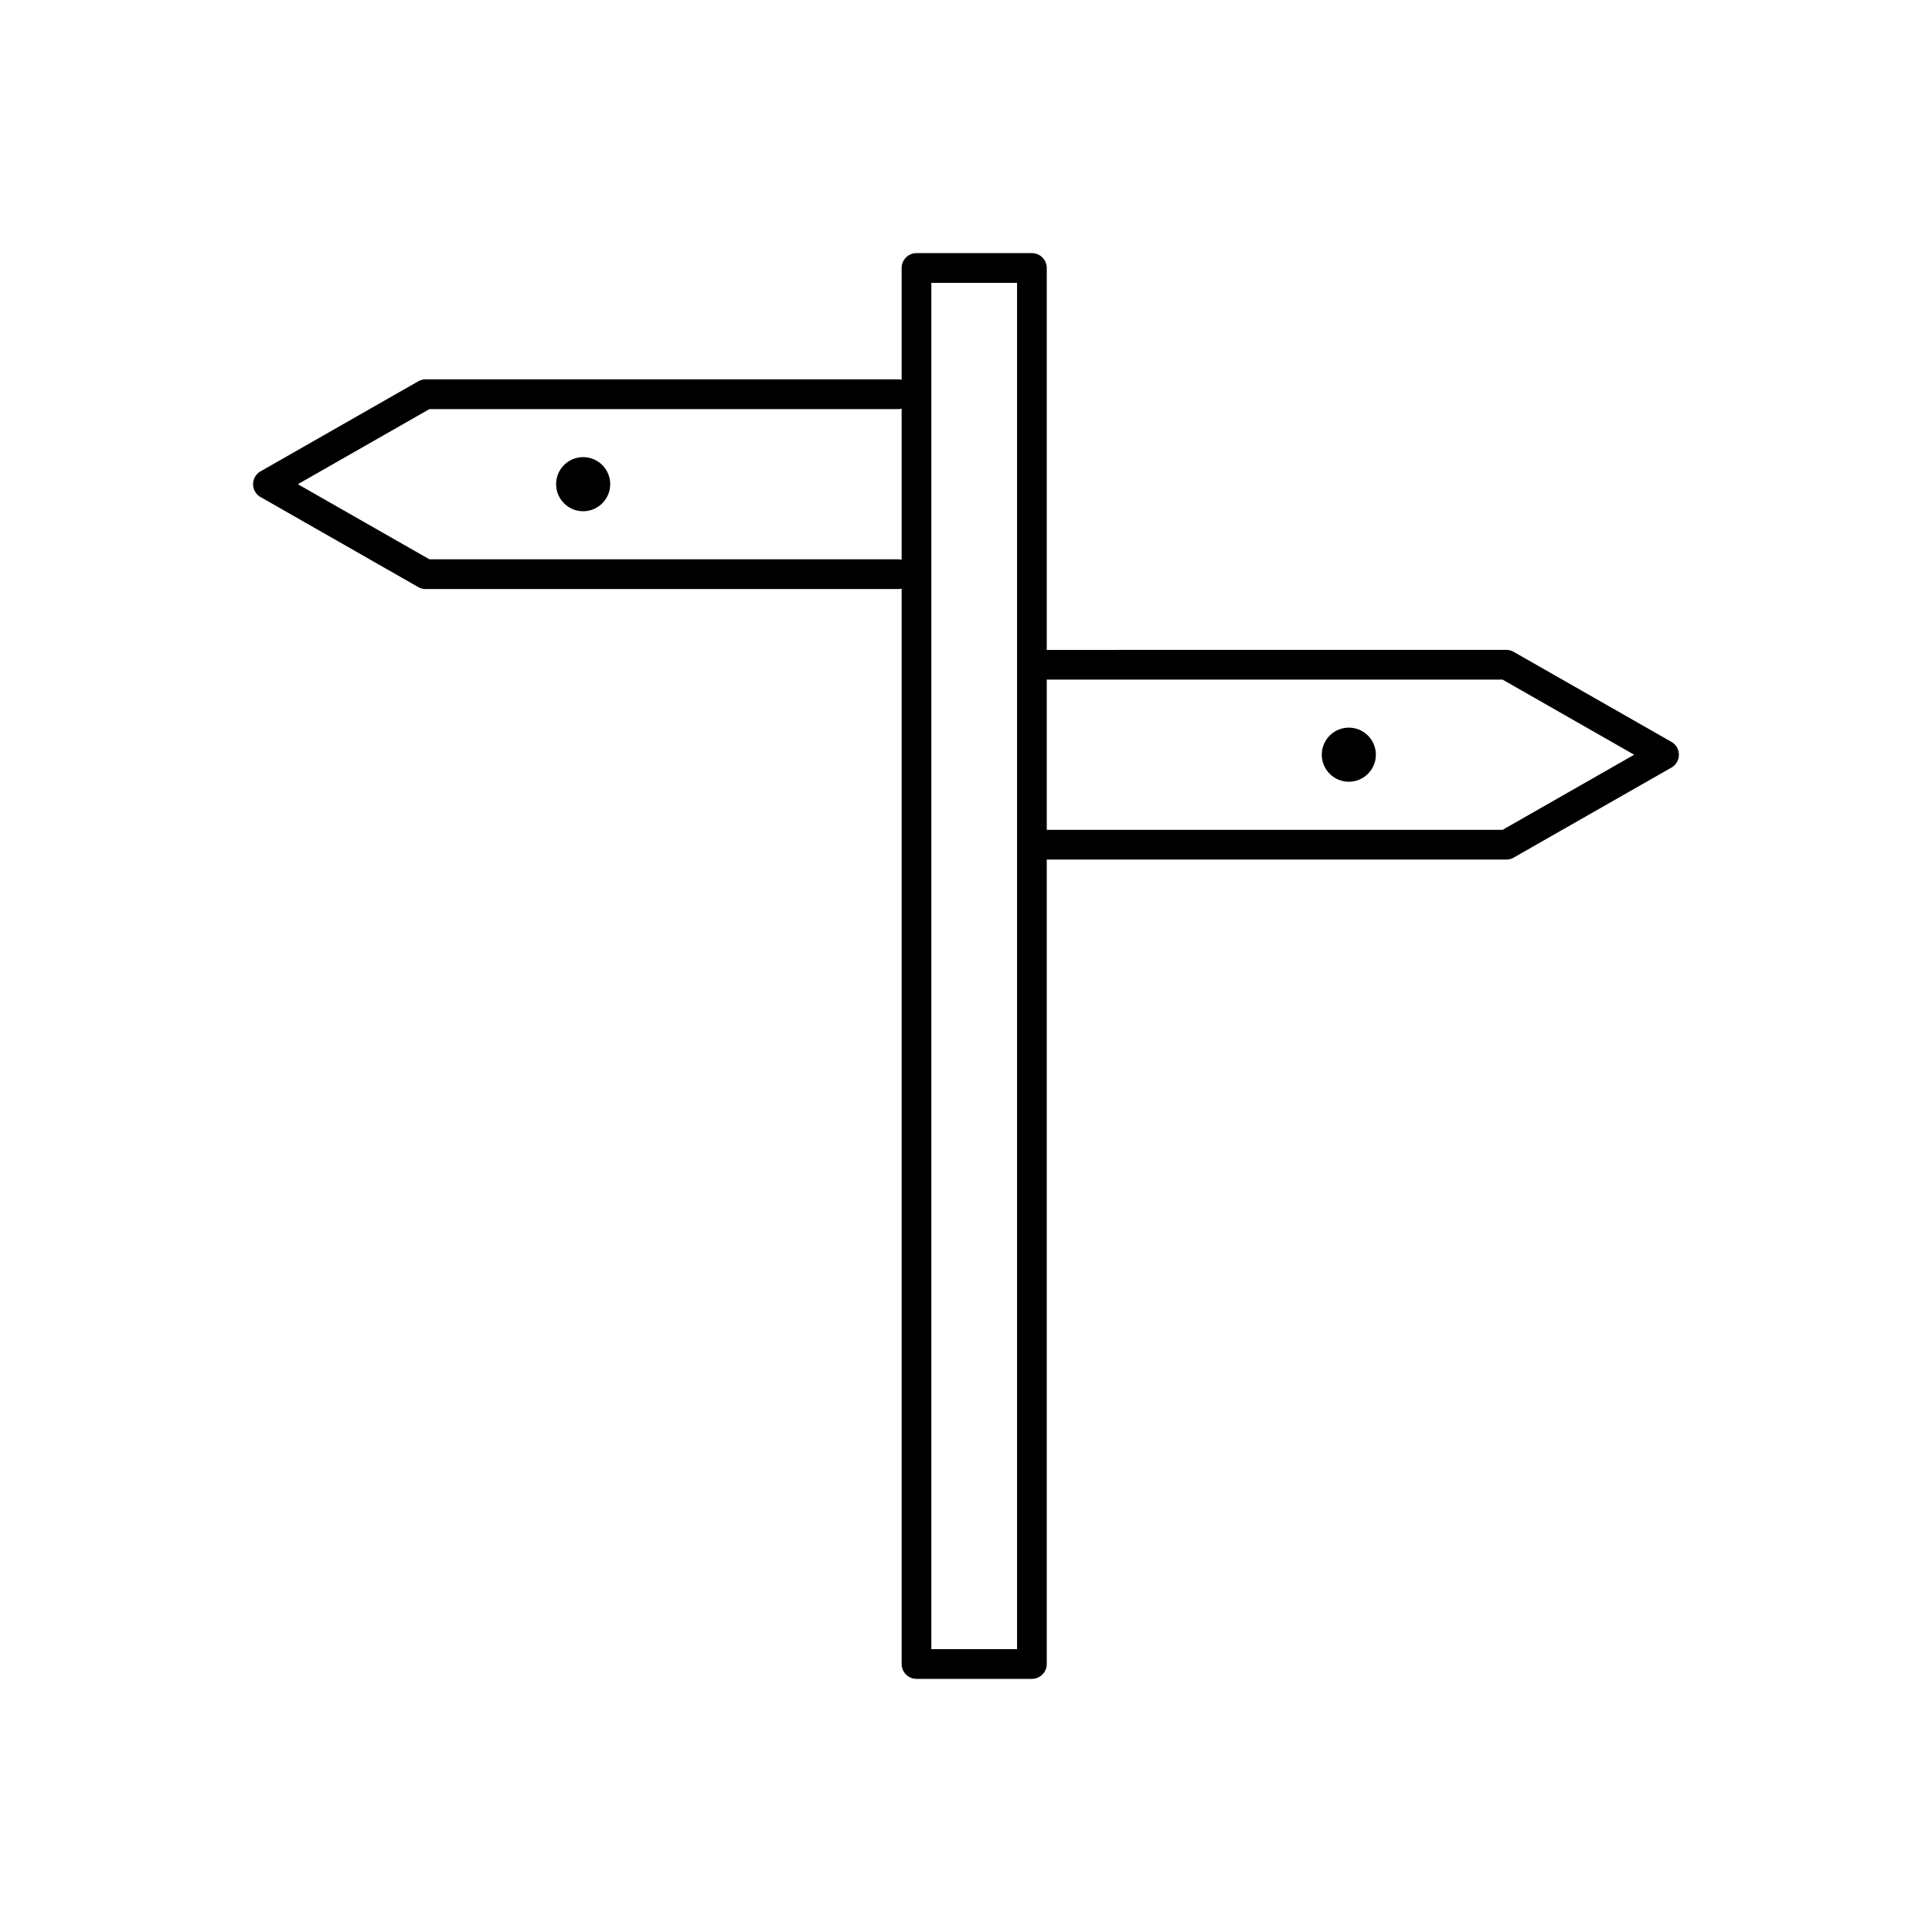
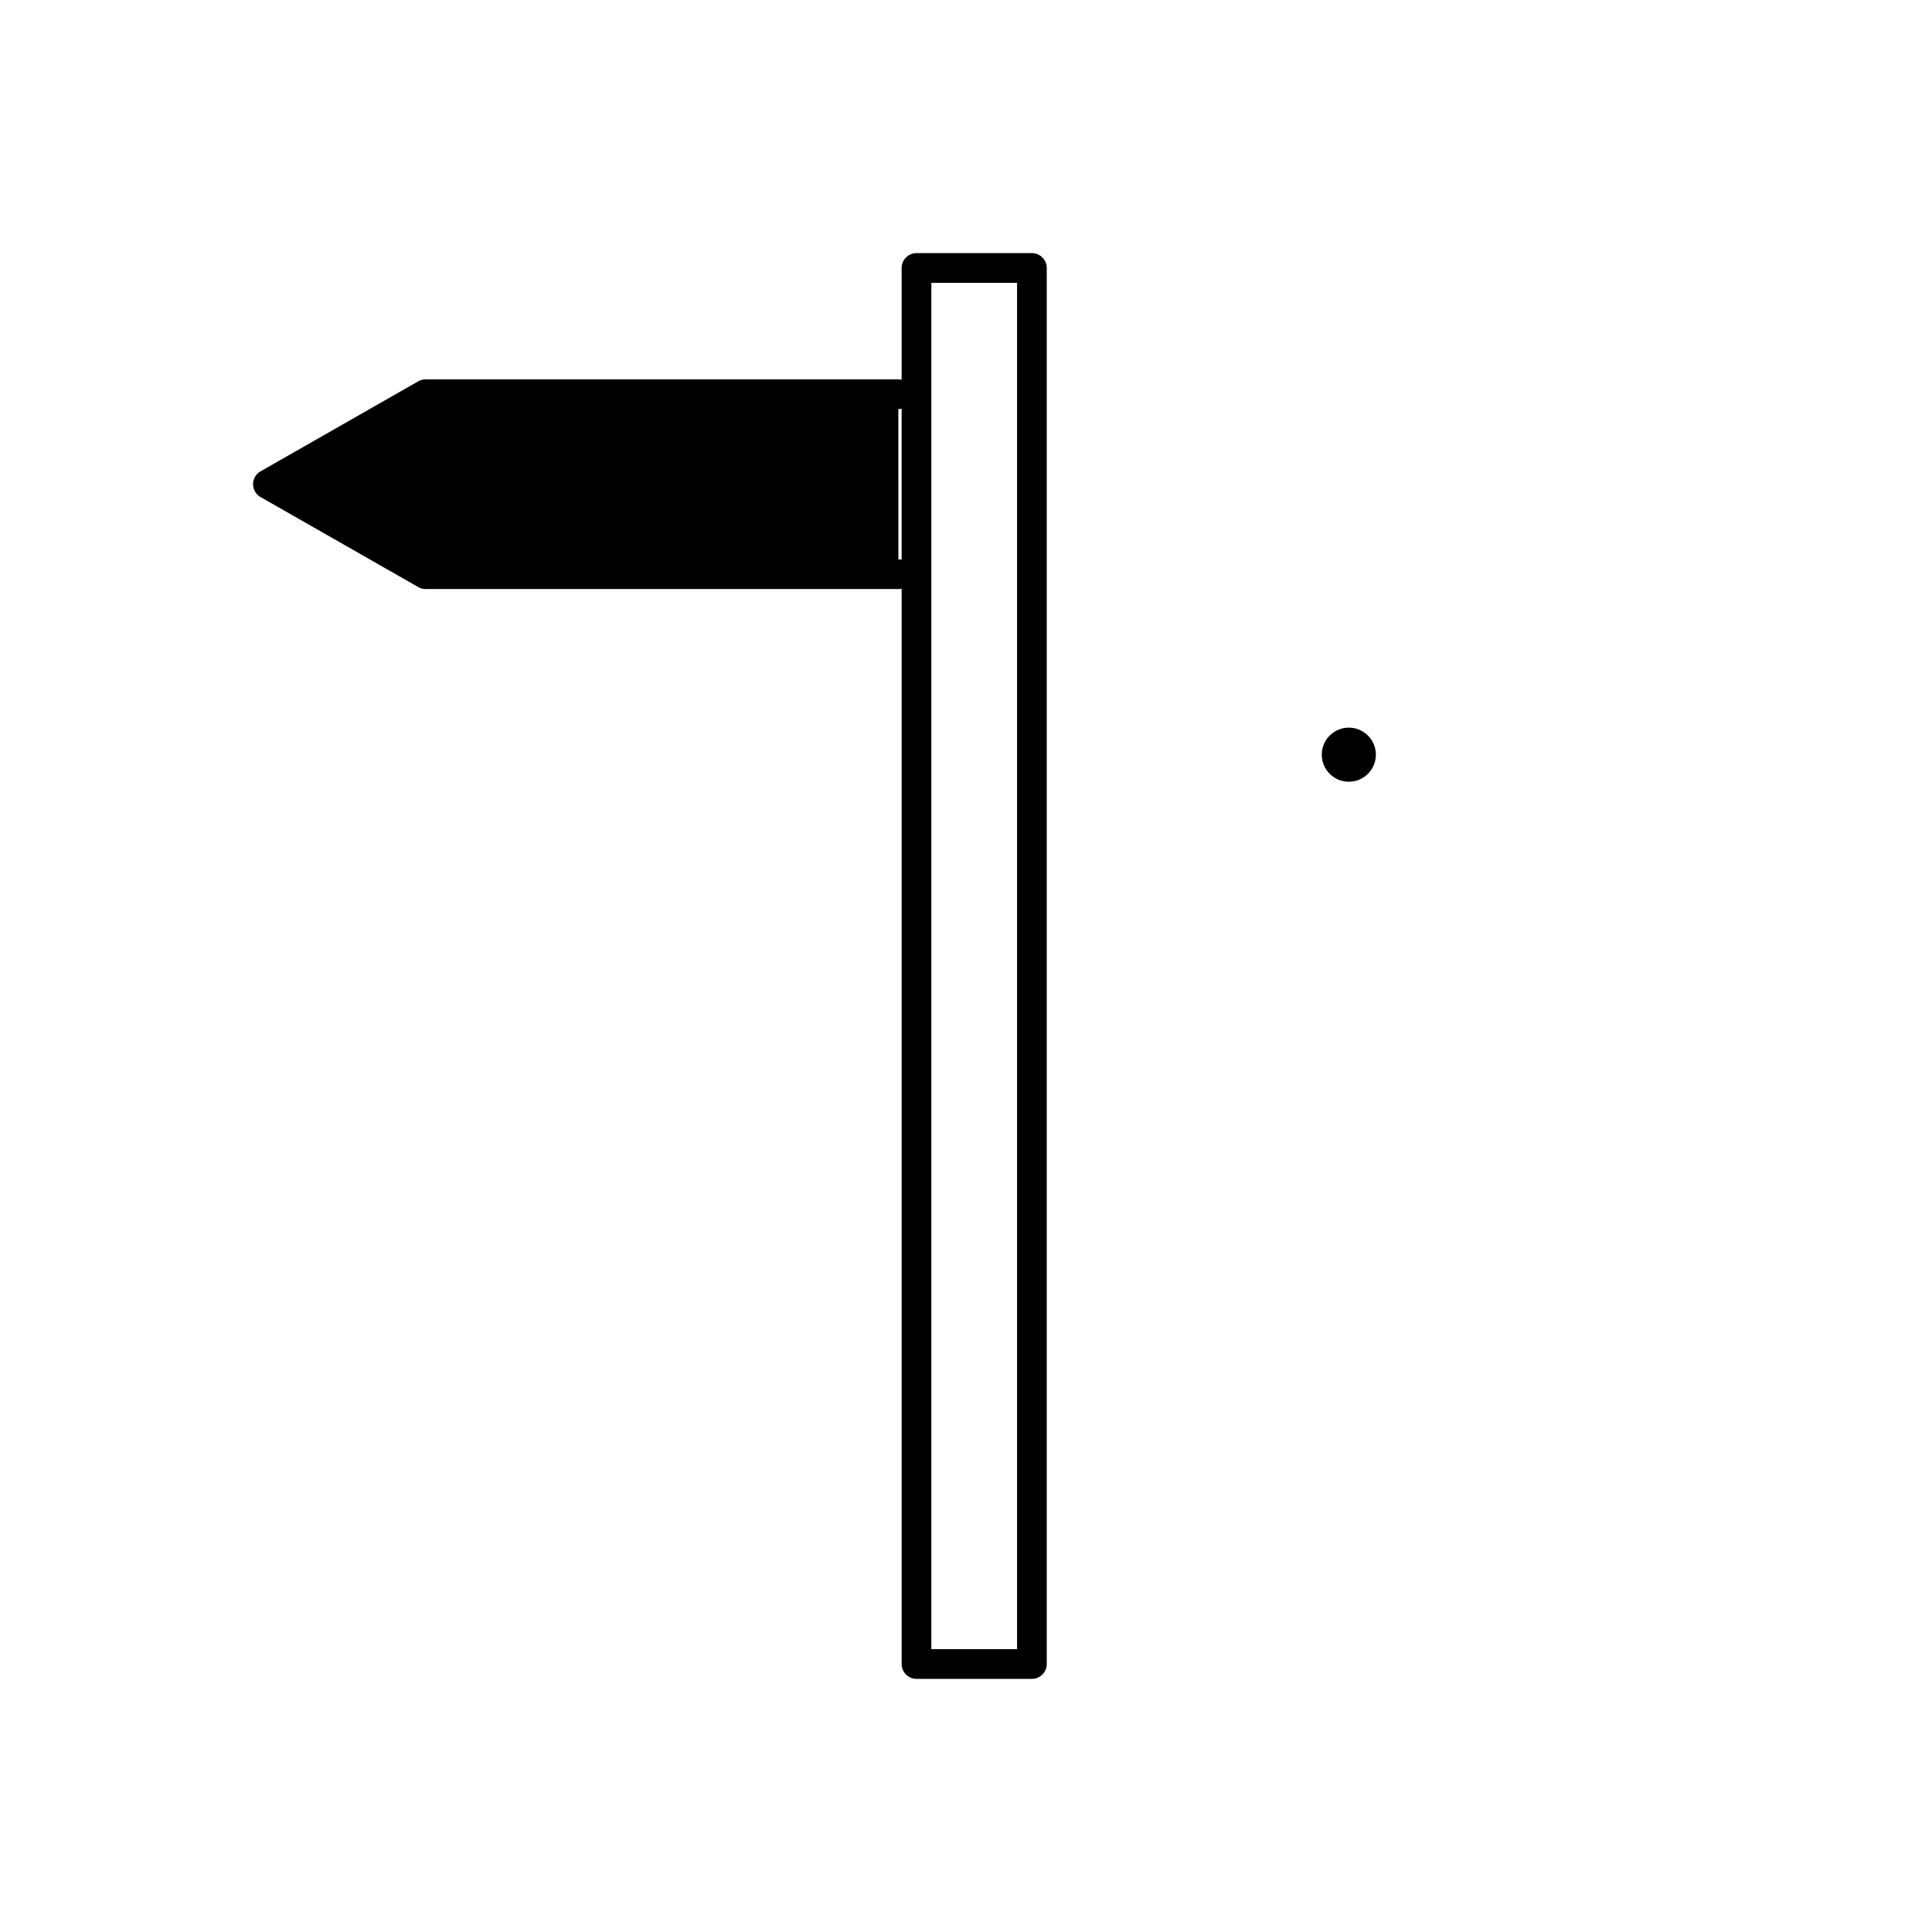
<svg xmlns="http://www.w3.org/2000/svg" fill="#000000" width="800px" height="800px" version="1.1" viewBox="144 144 512 512">
  <g>
-     <path d="m417.92 316.23c-2.172 0-3.938 1.762-3.938 3.938 0 2.172 1.762 3.938 3.938 3.938h124.28l34.871 19.906-34.871 19.906h-124.28c-2.172 0-3.938 1.762-3.938 3.938 0 2.172 1.762 3.938 3.938 3.938h125.27c0.672 0.004 1.355-0.16 1.98-0.52l-0.004-0.012 41.508-23.691c0.707-0.332 1.32-0.879 1.734-1.605 1.078-1.887 0.422-4.293-1.469-5.371l-1.953 3.418 1.938-3.414-41.496-23.688c-0.629-0.43-1.391-0.68-2.211-0.68z" />
    <path d="m386.88 211.08h30.586c2.172 0 3.938 1.762 3.938 3.938v369.96c0 2.172-1.762 3.938-3.938 3.938h-30.586c-2.172 0-3.938-1.762-3.938-3.938v-369.96c0-2.172 1.762-3.938 3.938-3.938zm26.648 7.871h-22.711v362.09h22.711z" />
-     <path d="m382.07 252.41c2.172 0 3.938-1.762 3.938-3.938 0-2.172-1.762-3.938-3.938-3.938h-125.3c-0.82 0-1.578 0.25-2.211 0.68l-41.496 23.688 1.938 3.414-1.949-3.418c-1.887 1.078-2.543 3.481-1.469 5.371 0.414 0.727 1.027 1.273 1.734 1.605l41.508 23.695-0.004 0.012c0.633 0.359 1.32 0.527 2 0.52h125.26c2.172 0 3.938-1.762 3.938-3.938 0-2.172-1.762-3.938-3.938-3.938h-124.28l-34.871-19.906 34.871-19.906h124.28z" />
+     <path d="m382.07 252.41c2.172 0 3.938-1.762 3.938-3.938 0-2.172-1.762-3.938-3.938-3.938h-125.3c-0.82 0-1.578 0.25-2.211 0.68l-41.496 23.688 1.938 3.414-1.949-3.418c-1.887 1.078-2.543 3.481-1.469 5.371 0.414 0.727 1.027 1.273 1.734 1.605l41.508 23.695-0.004 0.012c0.633 0.359 1.32 0.527 2 0.52h125.26c2.172 0 3.938-1.762 3.938-3.938 0-2.172-1.762-3.938-3.938-3.938h-124.28h124.28z" />
    <path d="m508.62 344c0 3.957-3.211 7.168-7.168 7.168-3.961 0-7.168-3.211-7.168-7.168 0-3.961 3.207-7.168 7.168-7.168 3.957 0 7.168 3.207 7.168 7.168" fill-rule="evenodd" />
    <path d="m305.71 272.31c0 3.961-3.211 7.172-7.172 7.172-3.957 0-7.168-3.211-7.168-7.172 0-3.957 3.211-7.168 7.168-7.168 3.961 0 7.172 3.211 7.172 7.168" fill-rule="evenodd" />
  </g>
</svg>